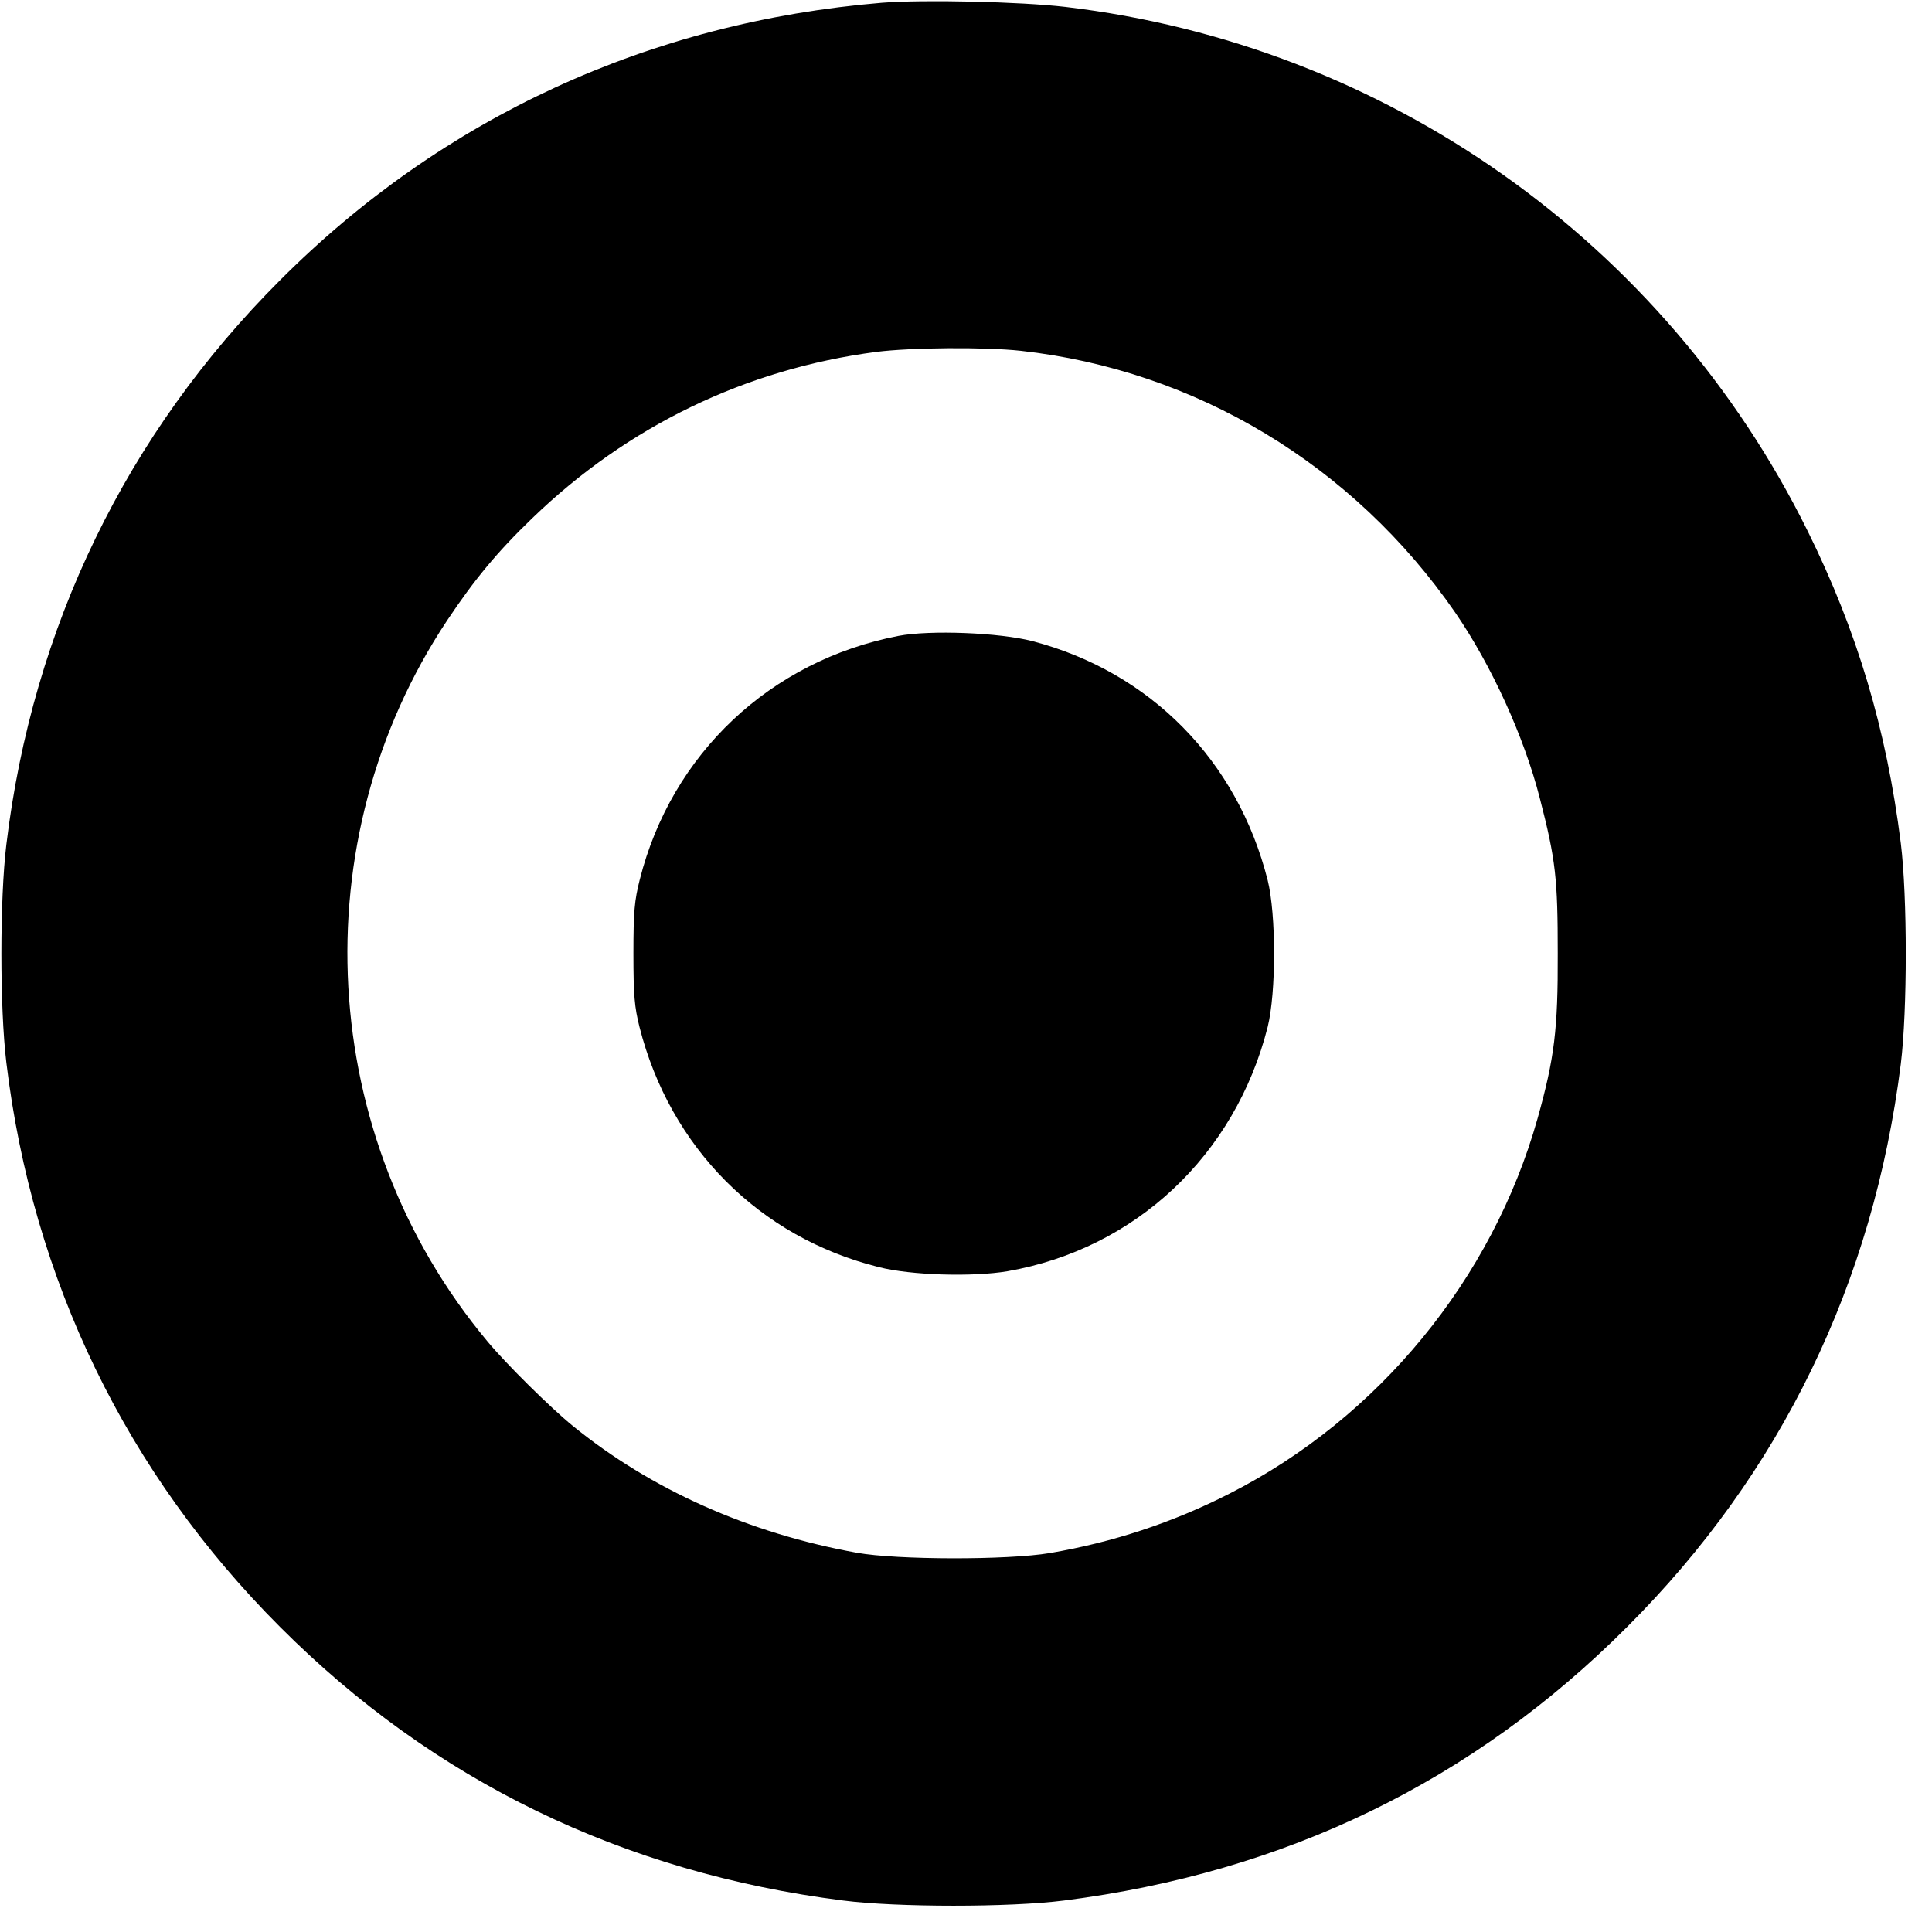
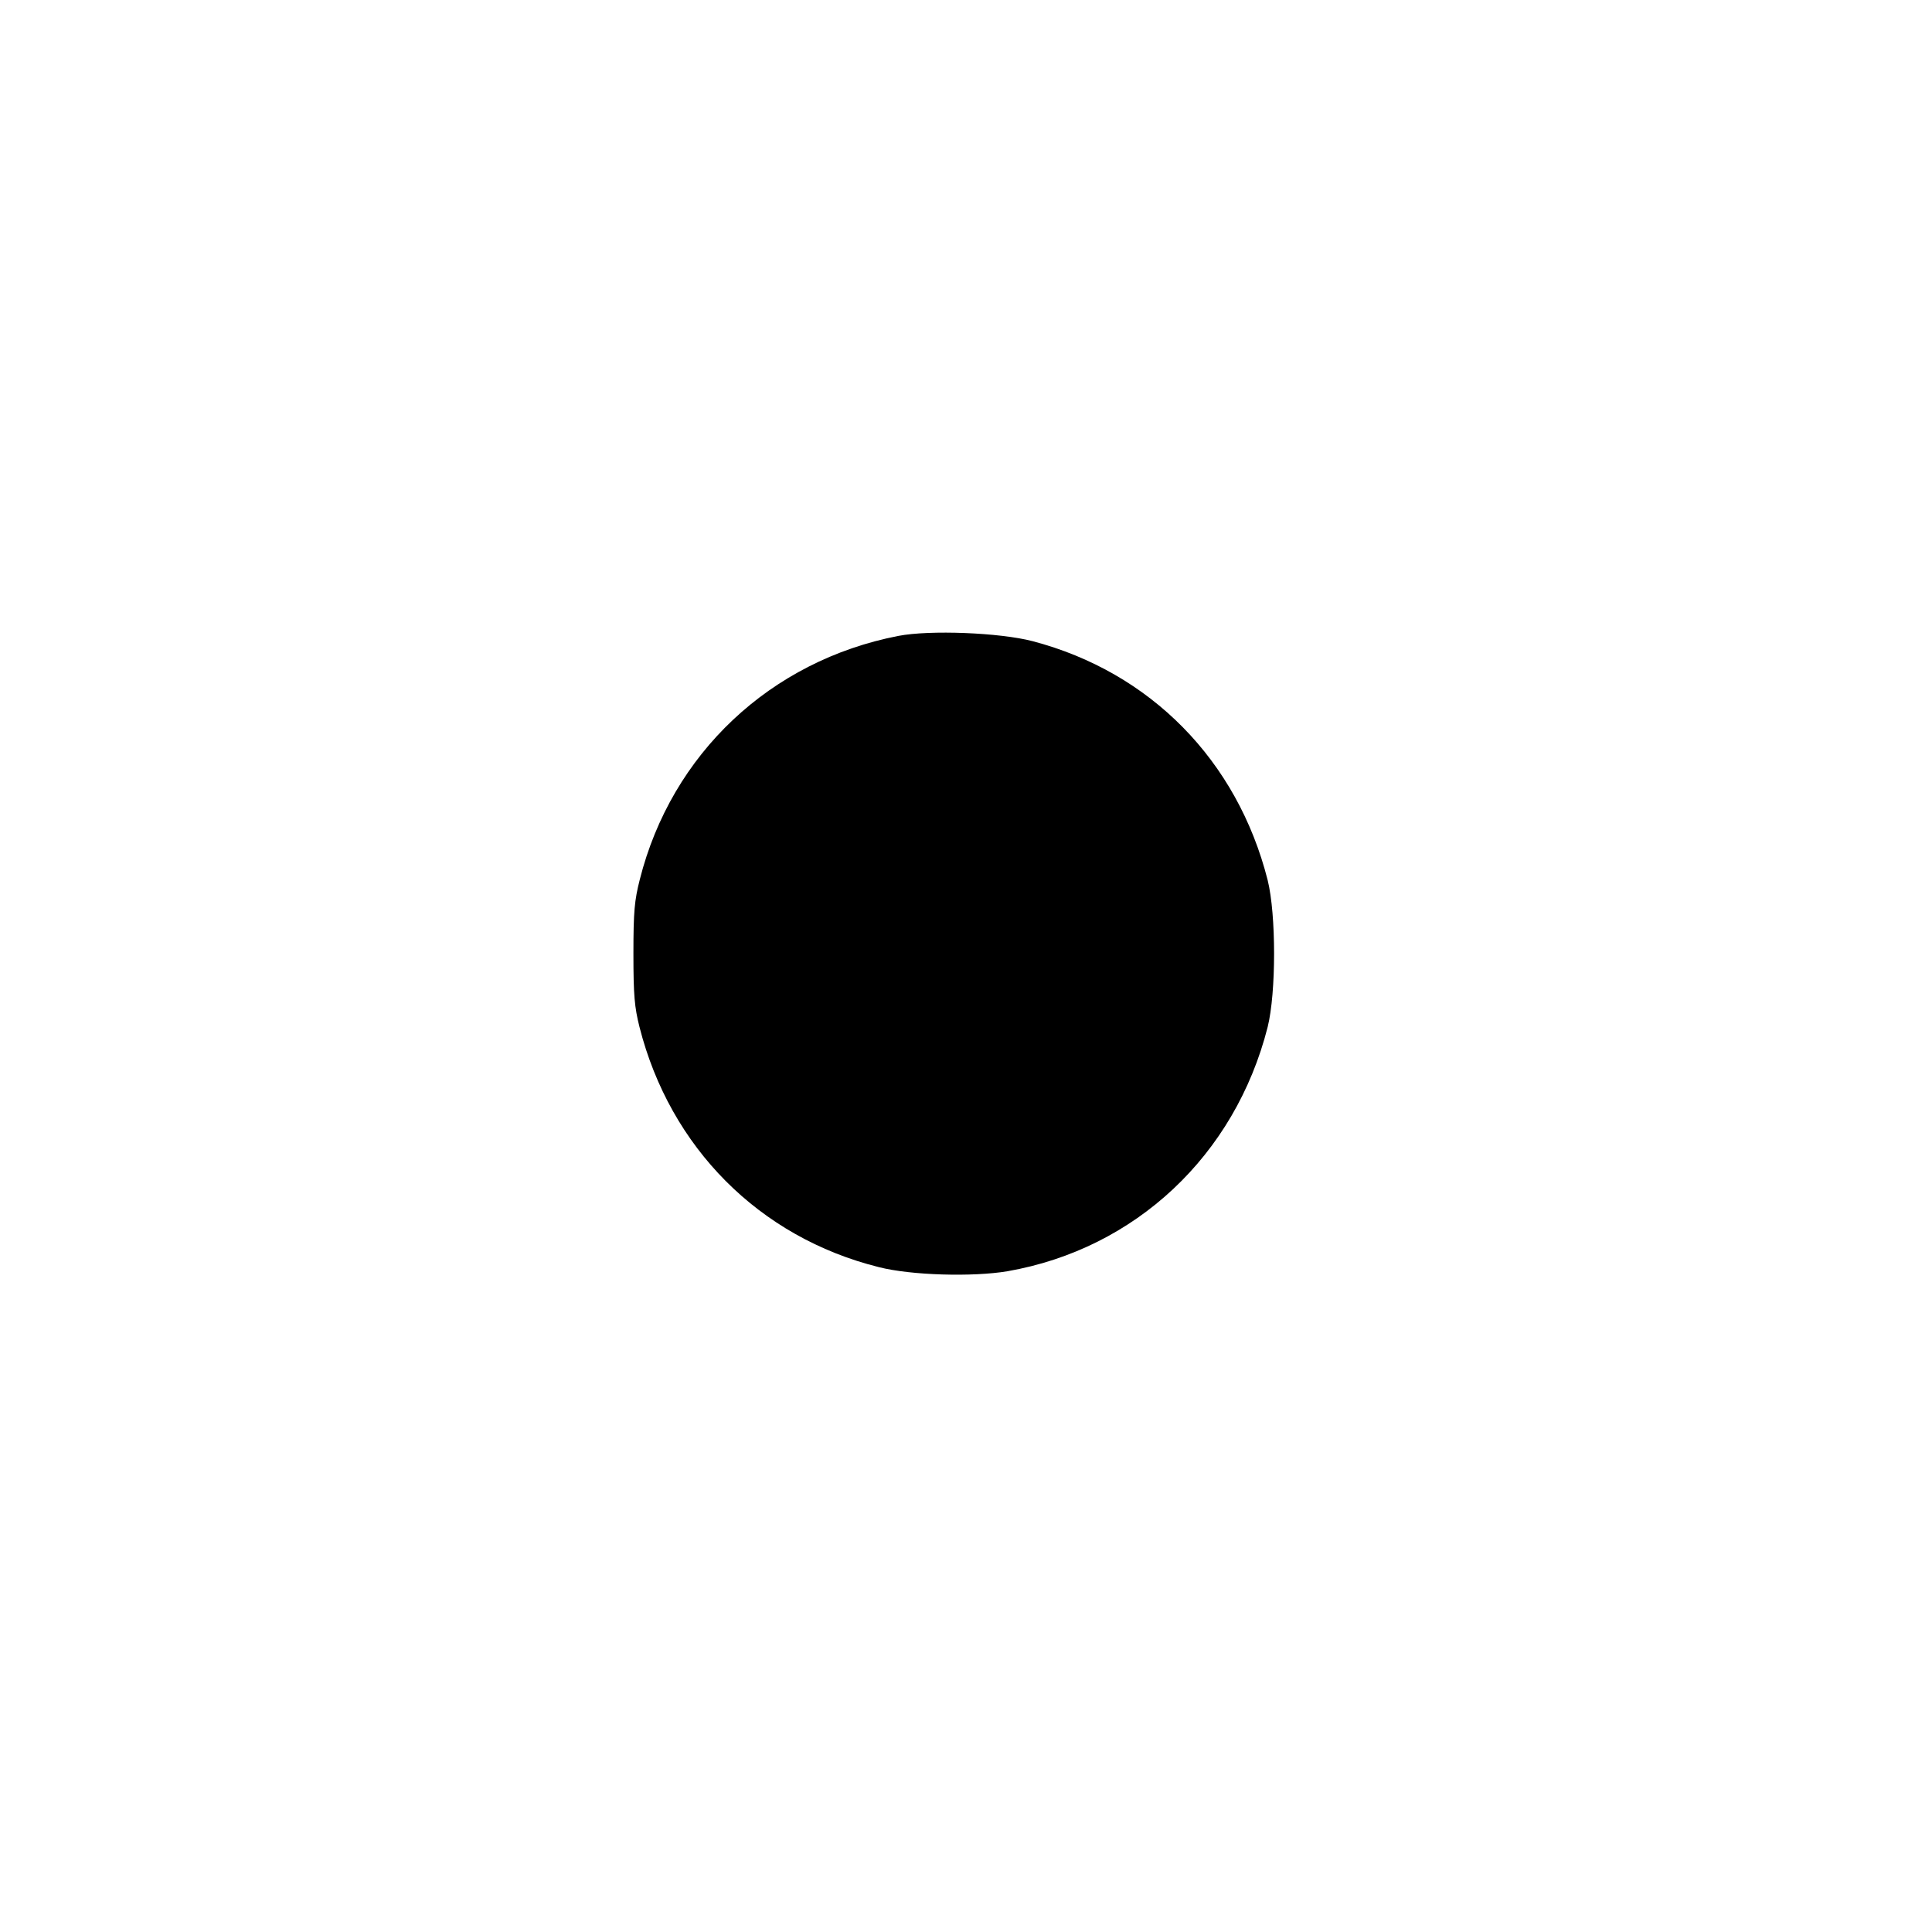
<svg xmlns="http://www.w3.org/2000/svg" version="1.0" width="700pt" height="700pt" viewBox="0 0 700 700" preserveAspectRatio="xMidYMid meet">
  <g transform="translate(0,700) scale(0.1,-0.1)" fill="#000000" stroke="none">
-     <path d="M3195 6990 c-841 -70 -1591 -415 -2180 -1005 -557 -557 -897 -1257 -992 -2045 -24 -199 -24 -591 0 -790 95 -788 435 -1488 992 -2045 556 -557 1242 -890 2040 -991 195 -25 605 -25 800 0 802 102 1481 431 2040 991 557 556 892 1245 992 2040 24 194 24 606 0 800 -52 413 -158 768 -337 1130 -519 1050 -1530 1763 -2690 1900 -164 19 -514 27 -665 15z m503 -1261 c634 -70 1206 -414 1575 -949 131 -191 249 -449 306 -672 58 -224 65 -292 65 -563 1 -275 -12 -379 -73 -597 -164 -583 -577 -1086 -1117 -1360 -206 -105 -422 -176 -650 -215 -154 -26 -555 -25 -699 1 -393 71 -746 229 -1030 460 -80 65 -242 225 -309 306 -618 740 -677 1813 -146 2612 98 147 181 248 309 371 345 333 773 540 1246 602 125 16 395 18 523 4z" />
    <path d="M3255 4696 c-464 -90 -822 -427 -937 -883 -19 -75 -23 -115 -23 -268 0 -152 4 -194 22 -266 111 -437 434 -762 867 -870 117 -30 341 -36 466 -15 464 81 825 420 943 885 31 125 31 407 0 532 -110 434 -425 754 -852 866 -119 31 -372 41 -486 19z" />
  </g>
</svg>